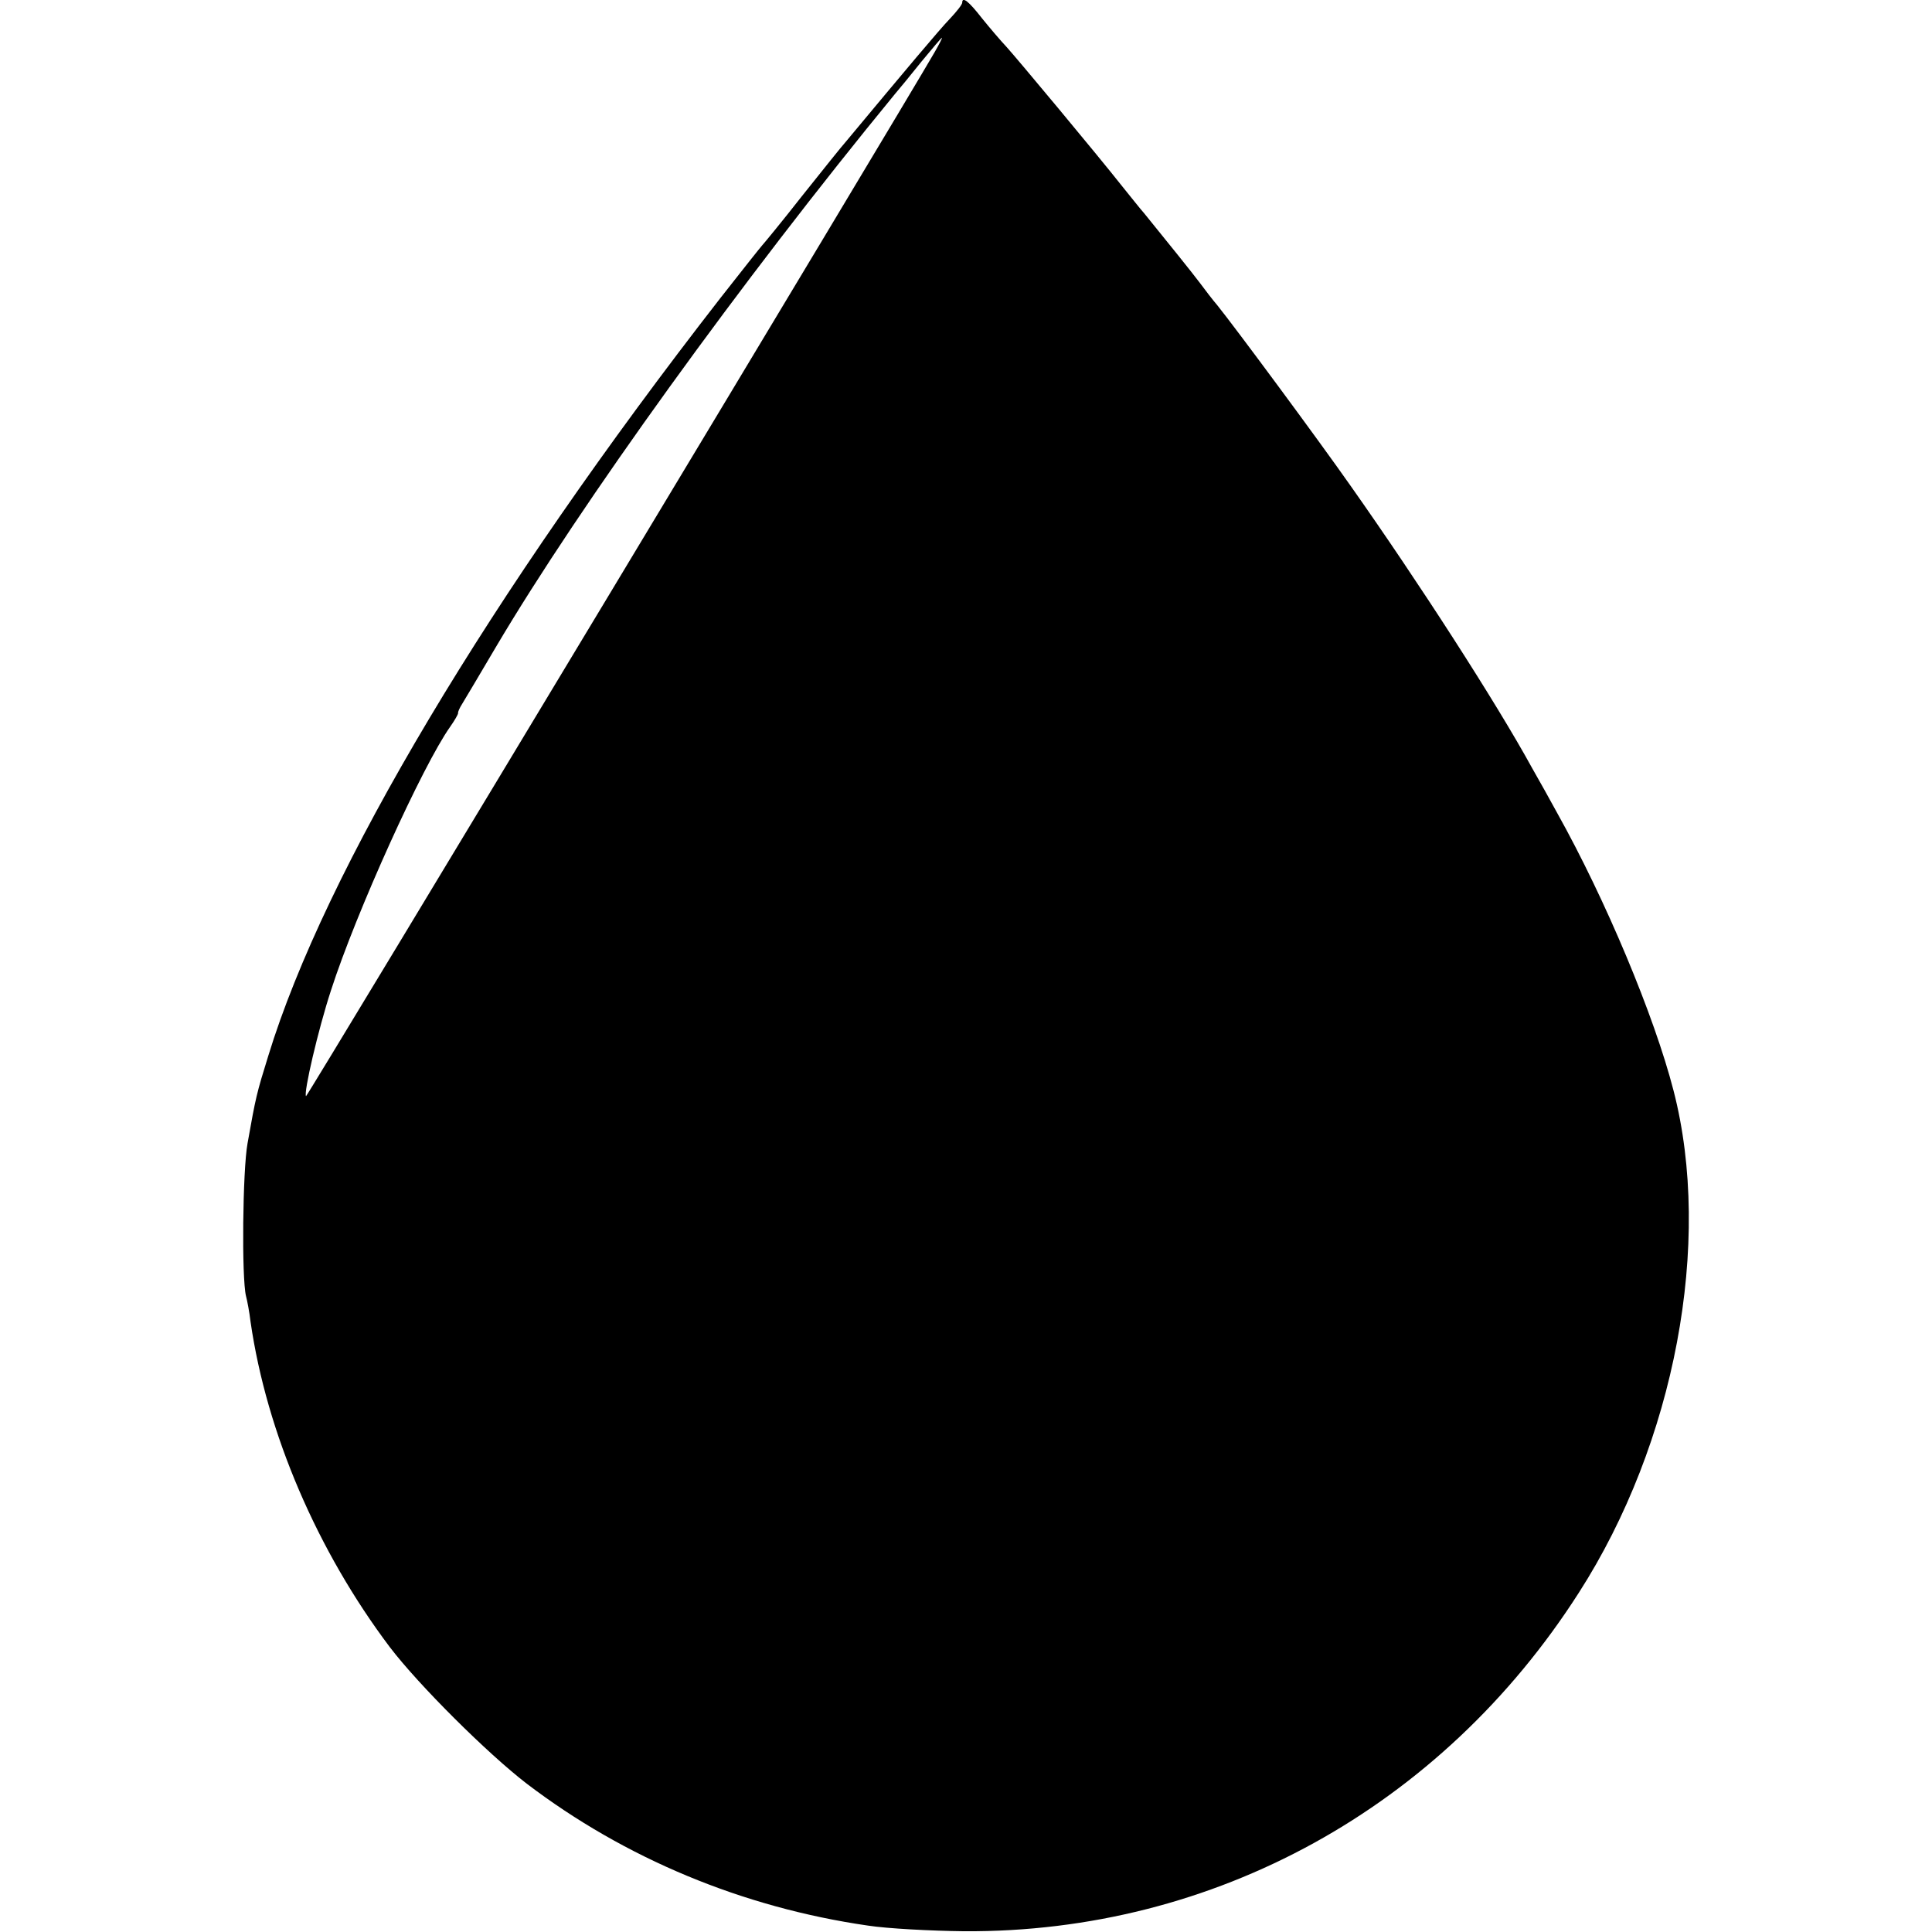
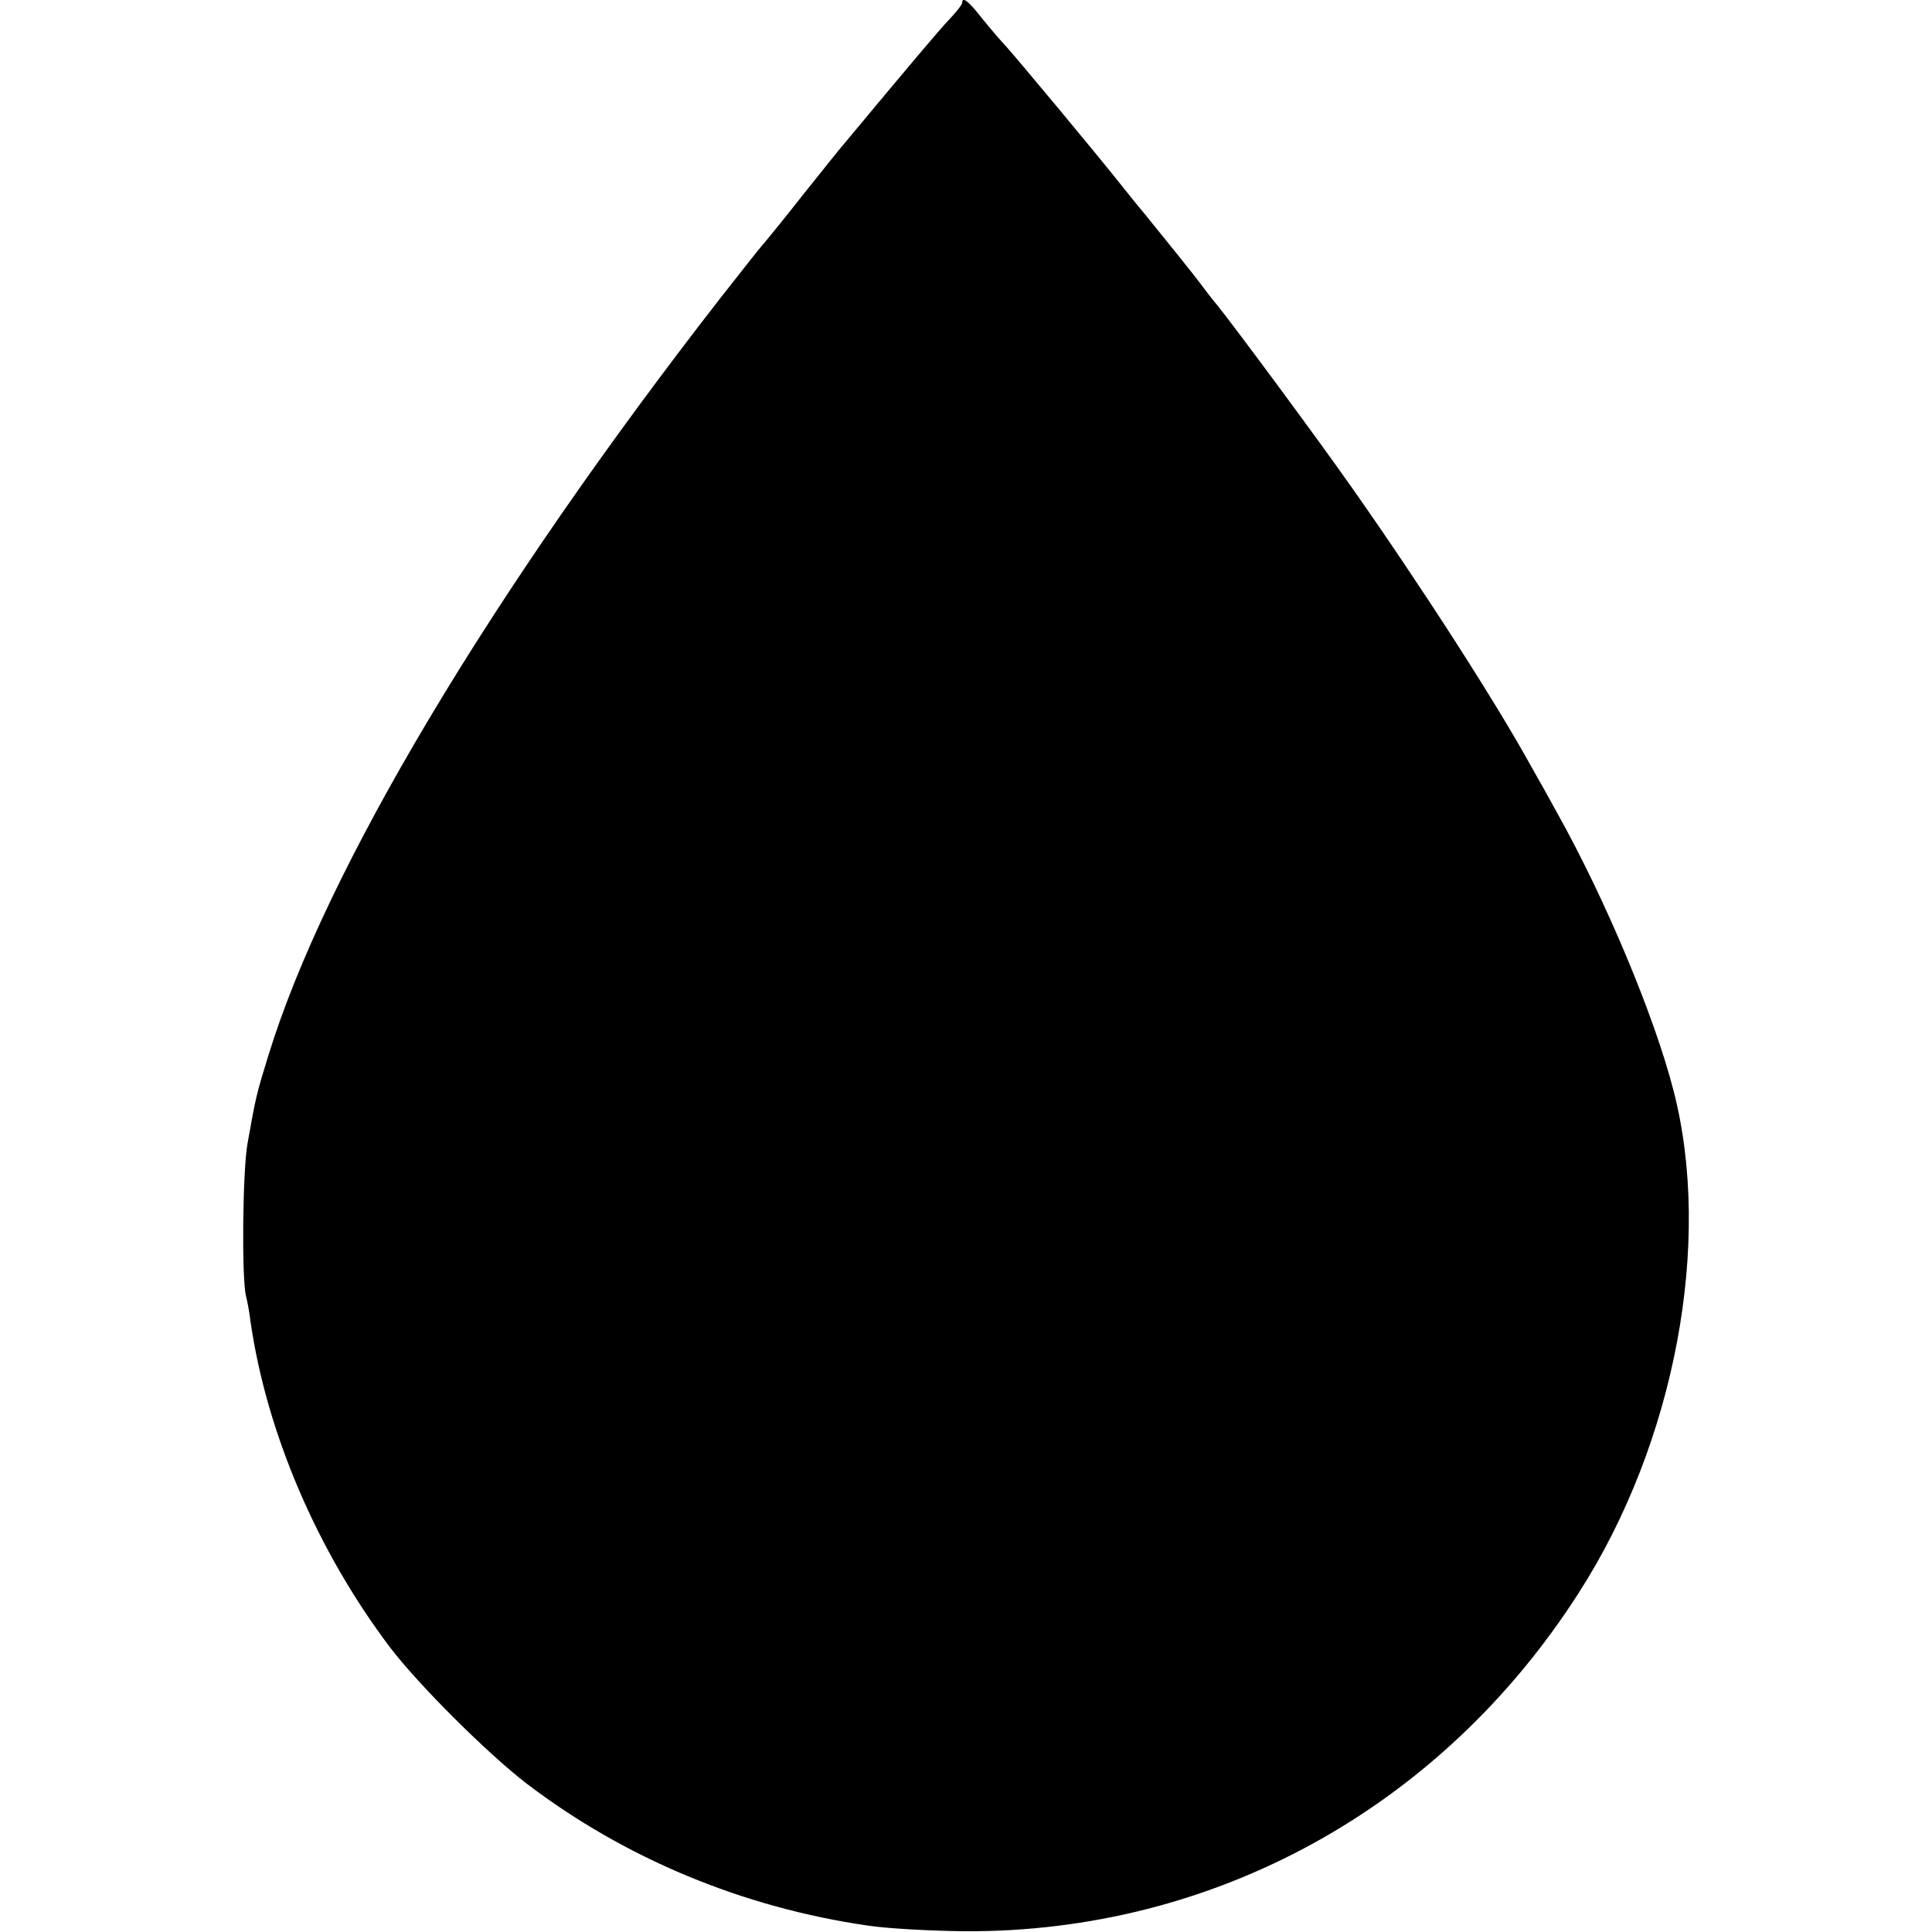
<svg xmlns="http://www.w3.org/2000/svg" version="1.0" width="512pt" height="512pt" viewBox="0 0 512 512" preserveAspectRatio="xMidYMid meet">
  <g transform="translate(0,512) scale(0.1,-0.1)" fill="#000000" stroke="none">
-     <path d="M2550 5113 c0 -5 -15 -24 -33 -43 -27 -28 -116 -134 -275 -325 -10 -11 -62 -76 -117 -145 -54 -69 -102 -127 -105 -130 -3 -3 -53 -66 -111 -140 -610 -784 -1048 -1518 -1198 -2008 -31 -100 -33 -108 -55 -232 -13 -71 -16 -357 -4 -405 3 -11 9 -42 12 -68 43 -296 177 -607 369 -862 77 -101 259 -282 363 -362 260 -198 572 -328 904 -376 52 -8 167 -14 255 -15 663 -4 1265 328 1629 897 255 397 355 929 251 1331 -51 198 -180 506 -308 735 -18 33 -48 87 -67 120 -96 175 -300 491 -479 745 -89 127 -309 424 -355 481 -12 14 -32 40 -46 59 -21 28 -88 111 -148 185 -10 11 -35 43 -57 70 -72 91 -279 339 -307 370 -16 17 -45 51 -66 77 -35 45 -52 58 -52 41z m-73 -131 c-97 -168 -1663 -2769 -1666 -2767 -7 8 32 176 66 280 67 208 243 596 316 699 12 17 21 33 21 36 -1 3 4 14 11 25 7 11 47 79 89 150 224 379 653 973 1057 1465 12 14 44 53 72 88 28 34 52 62 53 62 2 0 -7 -17 -19 -38z" />
+     <path d="M2550 5113 c0 -5 -15 -24 -33 -43 -27 -28 -116 -134 -275 -325 -10 -11 -62 -76 -117 -145 -54 -69 -102 -127 -105 -130 -3 -3 -53 -66 -111 -140 -610 -784 -1048 -1518 -1198 -2008 -31 -100 -33 -108 -55 -232 -13 -71 -16 -357 -4 -405 3 -11 9 -42 12 -68 43 -296 177 -607 369 -862 77 -101 259 -282 363 -362 260 -198 572 -328 904 -376 52 -8 167 -14 255 -15 663 -4 1265 328 1629 897 255 397 355 929 251 1331 -51 198 -180 506 -308 735 -18 33 -48 87 -67 120 -96 175 -300 491 -479 745 -89 127 -309 424 -355 481 -12 14 -32 40 -46 59 -21 28 -88 111 -148 185 -10 11 -35 43 -57 70 -72 91 -279 339 -307 370 -16 17 -45 51 -66 77 -35 45 -52 58 -52 41z m-73 -131 z" />
  </g>
</svg>